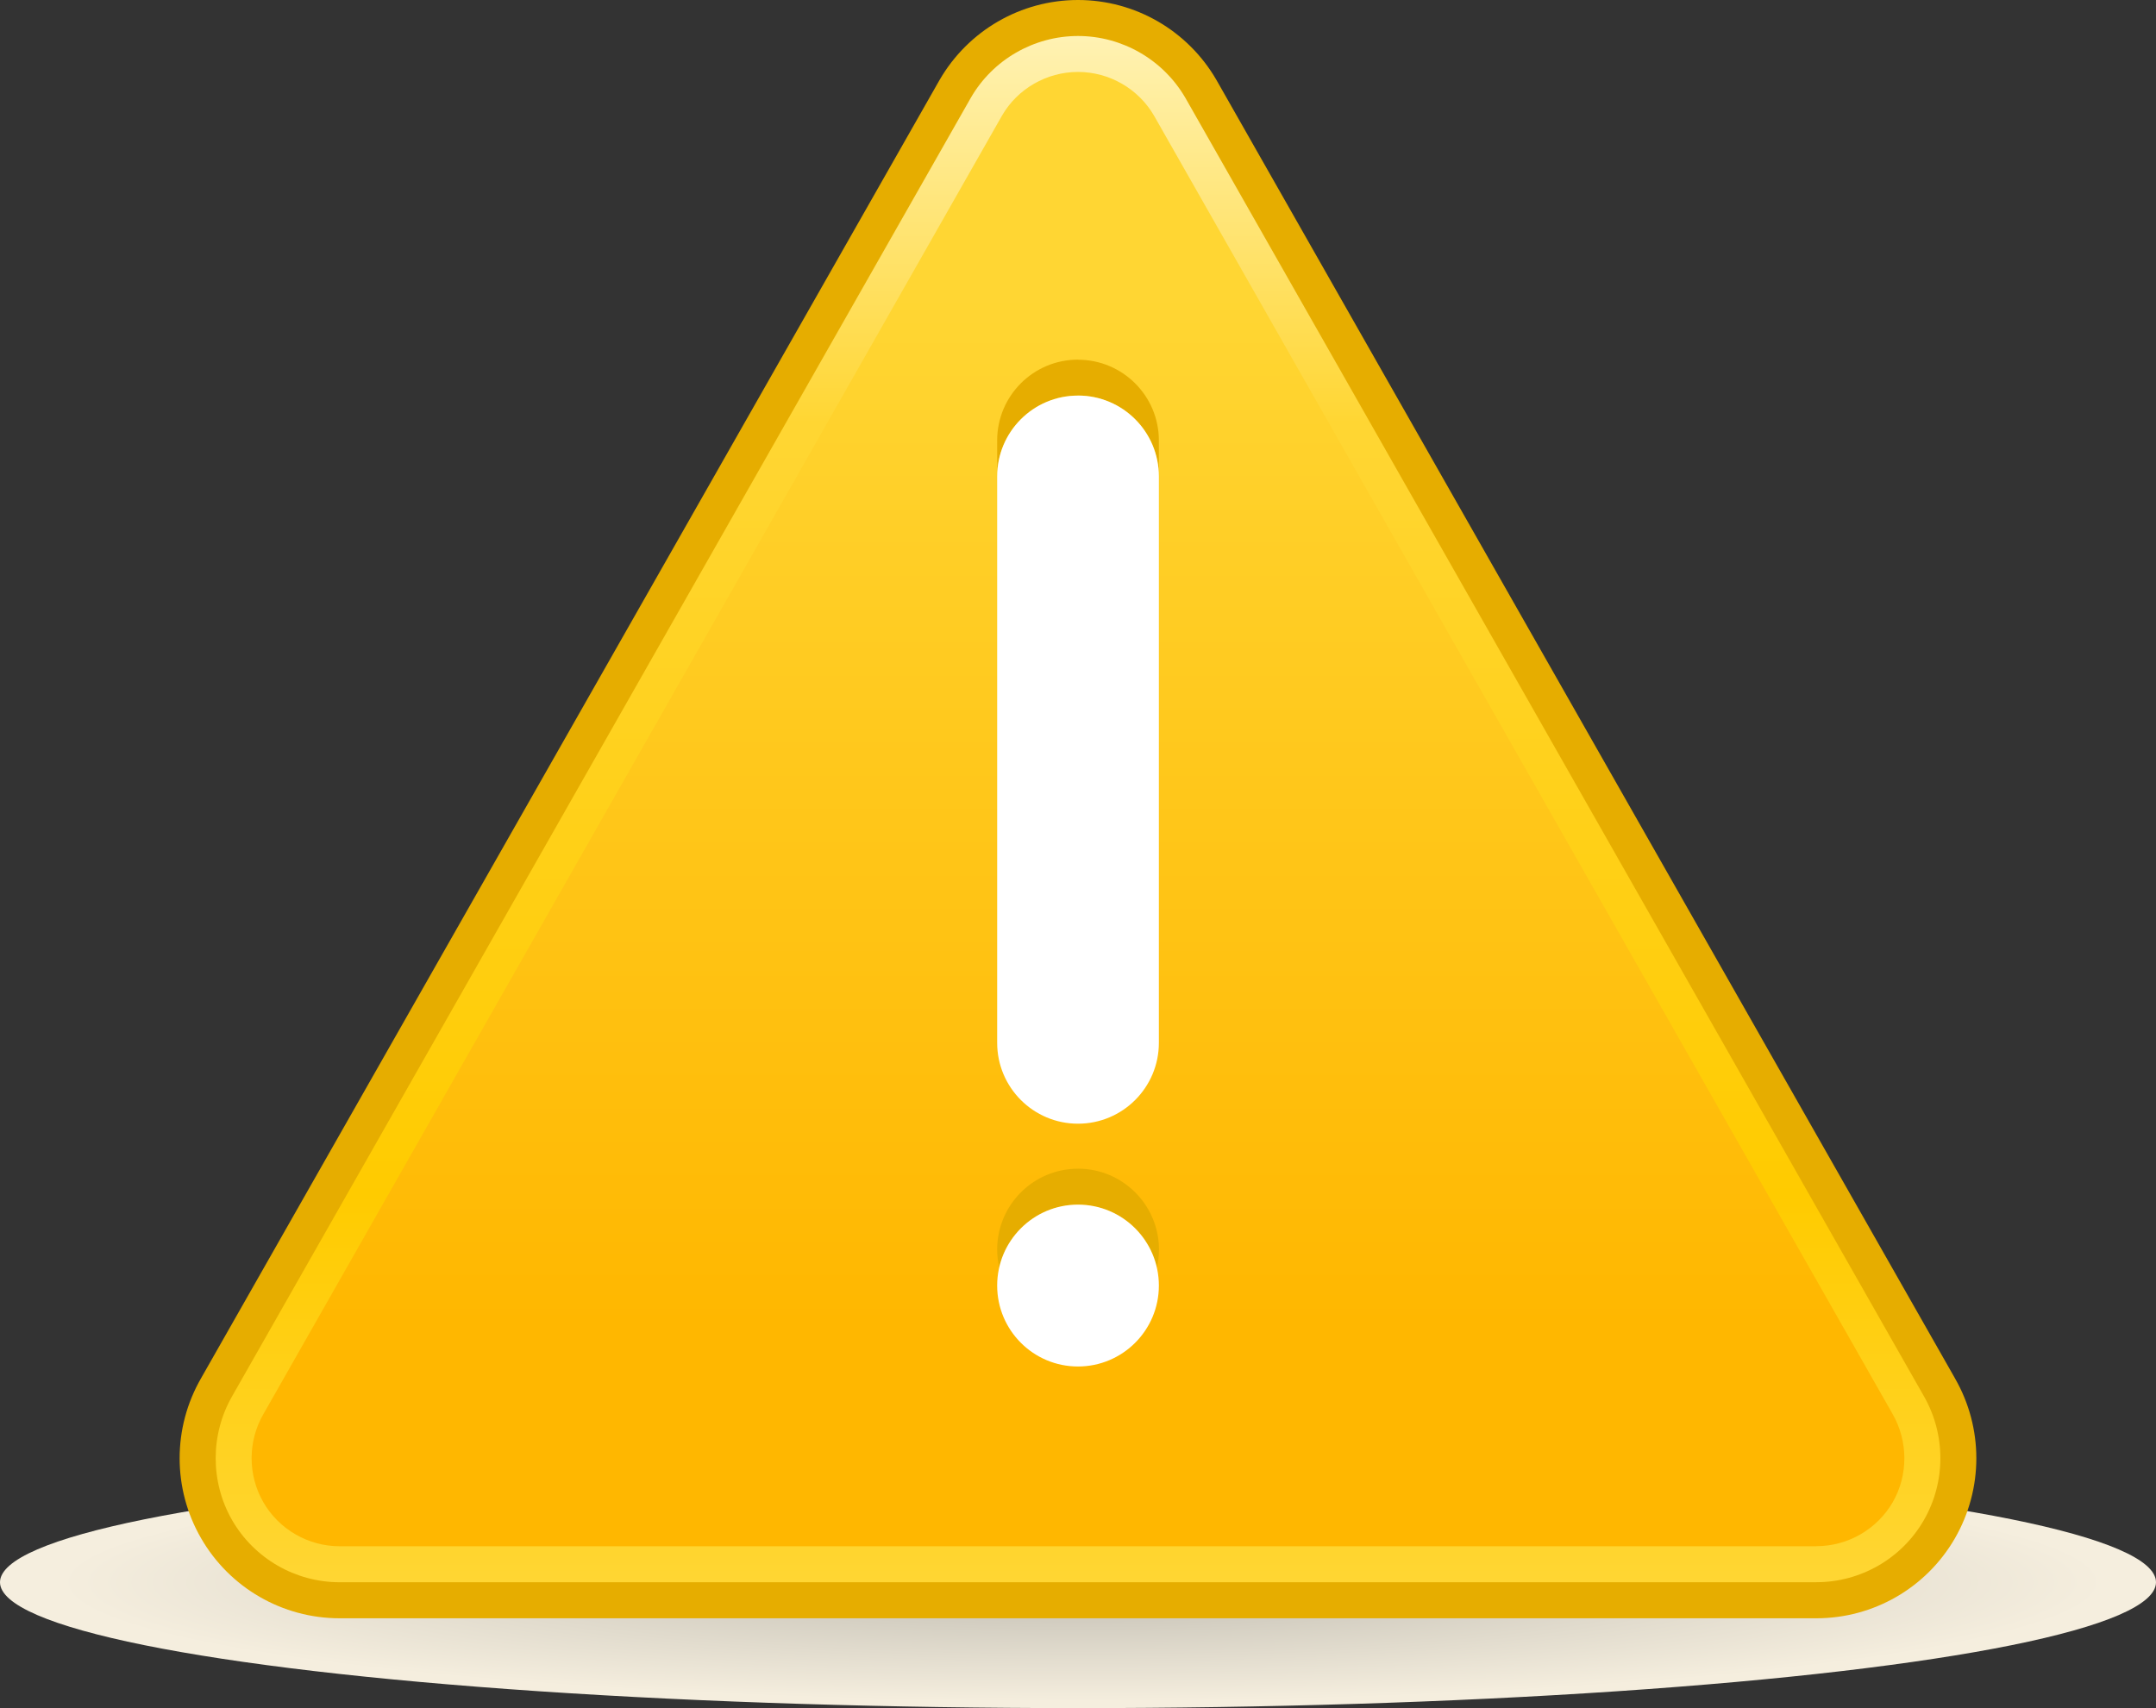
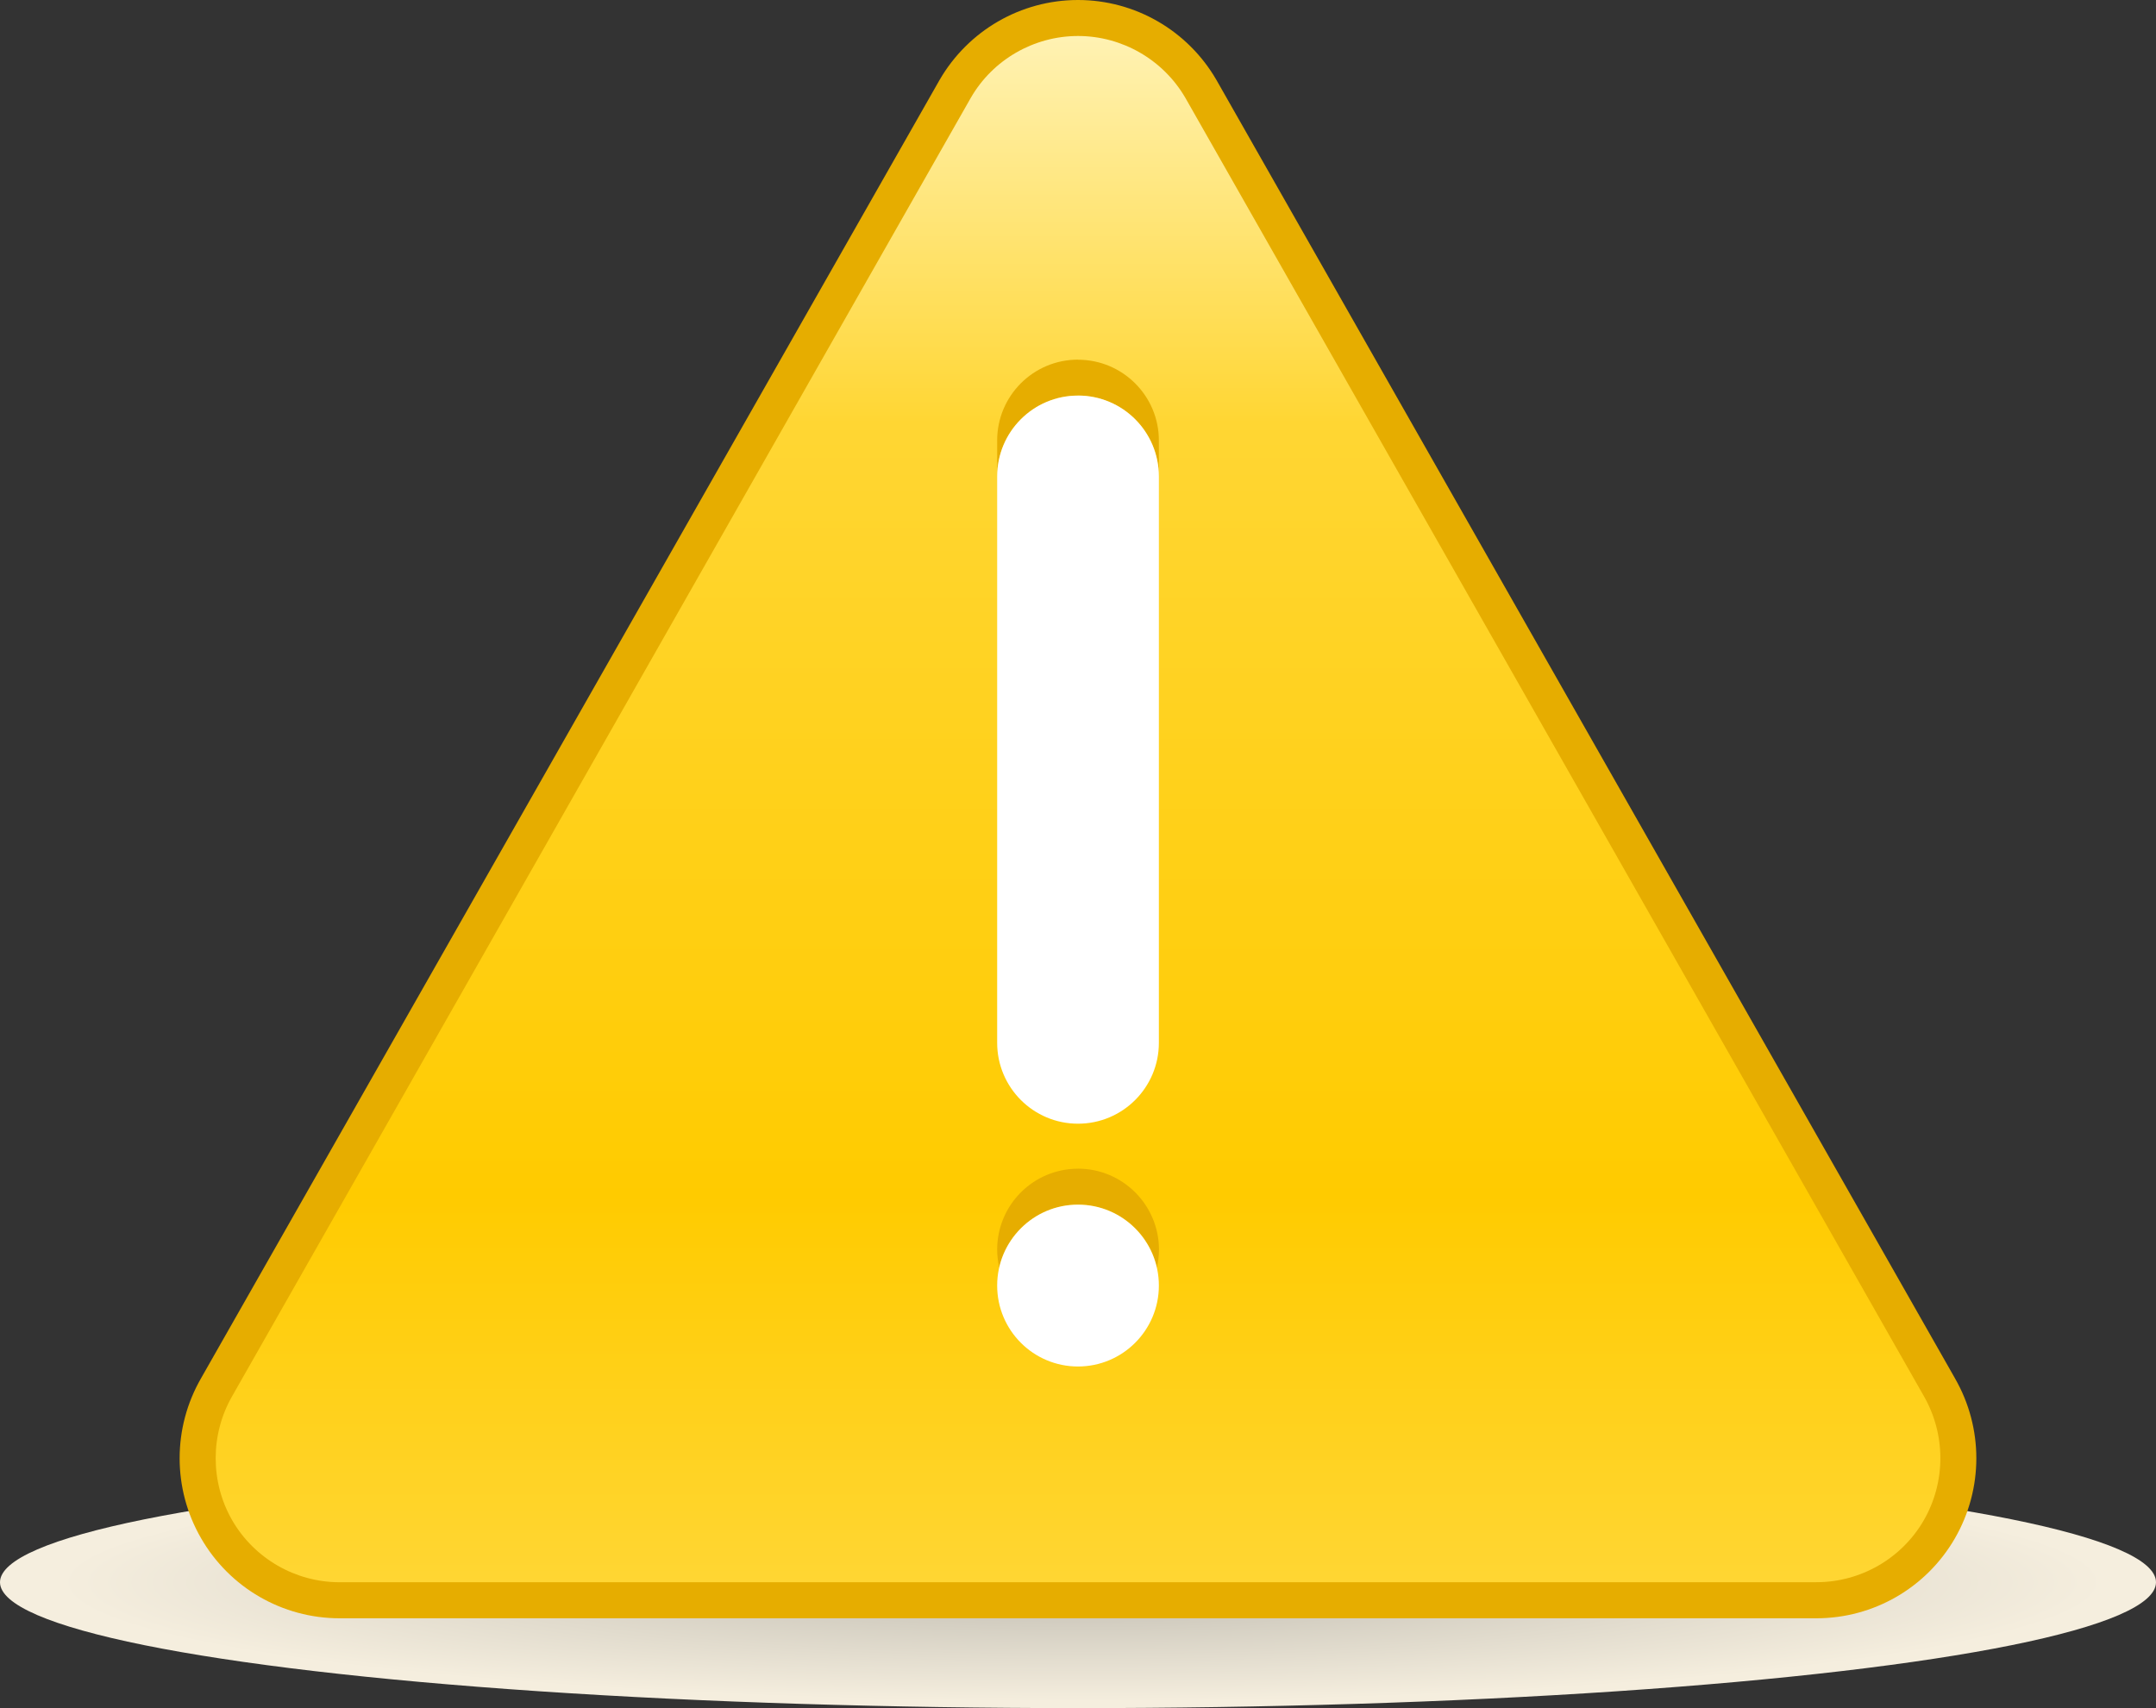
<svg xmlns="http://www.w3.org/2000/svg" width="53" height="42" viewBox="0 0 53 42">
  <rect x="0" y="0" width="53" height="42" fill="#333333" stroke="none" />
  <radialGradient id="a" cx="549.968" cy="-6336.57" r="22.107" gradientTransform="matrix(1.199 0 0 .14 -632.805 926.025)" gradientUnits="userSpaceOnUse">
    <stop offset="0" stop-color="#C1BDB2" />
    <stop offset=".95" stop-color="#F5EEDE" />
  </radialGradient>
  <ellipse fill="url(#a)" cx="26.5" cy="38.905" rx="26.5" ry="3.095" />
  <path fill="#E6AD00" d="M48.057 33.888L29.904 1.968C29.2.75 27.904 0 26.5 0s-2.7.75-3.404 1.968L4.943 33.888c-.703 1.22-.703 2.718 0 3.935.702 1.218 2 1.968 3.404 1.968h36.306c1.404 0 2.702-.75 3.404-1.967.702-1.218.702-2.717 0-3.935z" />
  <linearGradient id="b" gradientUnits="userSpaceOnUse" x1="26.5" y1="38.905" x2="26.5" y2=".884">
    <stop offset="0" stop-color="#FFD633" />
    <stop offset=".25" stop-color="#FFCB00" />
    <stop offset=".75" stop-color="#FFD633" />
    <stop offset="1" stop-color="#FFF2B3" />
  </linearGradient>
  <path fill="url(#b)" d="M44.653 38.905H8.347c-1.085 0-2.097-.584-2.64-1.525-.54-.94-.54-2.108 0-3.05L23.865 2.405c.54-.937 1.55-1.52 2.636-1.52 1.085 0 2.096.584 2.64 1.524l18.15 31.915c.544.946.544 2.113.002 3.055s-1.554 1.525-2.64 1.525z" />
  <linearGradient id="c" gradientUnits="userSpaceOnUse" x1="26.5" y1="38.022" x2="26.5" y2="1.769">
    <stop offset=".15" stop-color="#FFB700" />
    <stop offset=".85" stop-color="#FFD633" />
  </linearGradient>
-   <path fill="url(#c)" d="M44.653 38.02H8.348c-.77 0-1.49-.415-1.874-1.082-.385-.668-.385-1.498 0-2.165l18.158-31.93c.38-.66 1.098-1.074 1.868-1.074s1.49.415 1.873 1.082l18.148 31.91c.39.677.39 1.51.007 2.177-.386.665-1.104 1.08-1.874 1.08z" />
  <path fill="#E6AD00" d="M26.5 28.737c-1.098 0-1.987.89-1.987 1.99 0 .15.02.3.05.44.203-.886.992-1.547 1.938-1.547.947 0 1.736.66 1.938 1.548.032-.143.052-.29.052-.442-.002-1.098-.892-1.99-1.99-1.99zm0-19.894c-1.098 0-1.987.89-1.987 1.988v.886c0-1.1.89-1.99 1.987-1.99 1.098 0 1.988.892 1.988 1.99v-.885c0-1.097-.89-1.987-1.988-1.987z" />
  <path fill="#fff" d="M26.5 29.62c-1.098 0-1.987.893-1.987 1.99 0 1.1.89 1.99 1.987 1.99 1.098 0 1.988-.892 1.988-1.99 0-1.097-.89-1.99-1.988-1.99zm0-19.893c-1.098 0-1.987.89-1.987 1.99V25.64c0 1.1.89 1.99 1.987 1.99 1.098 0 1.988-.89 1.988-1.99V11.716c0-1.1-.89-1.99-1.988-1.99z" />
</svg>